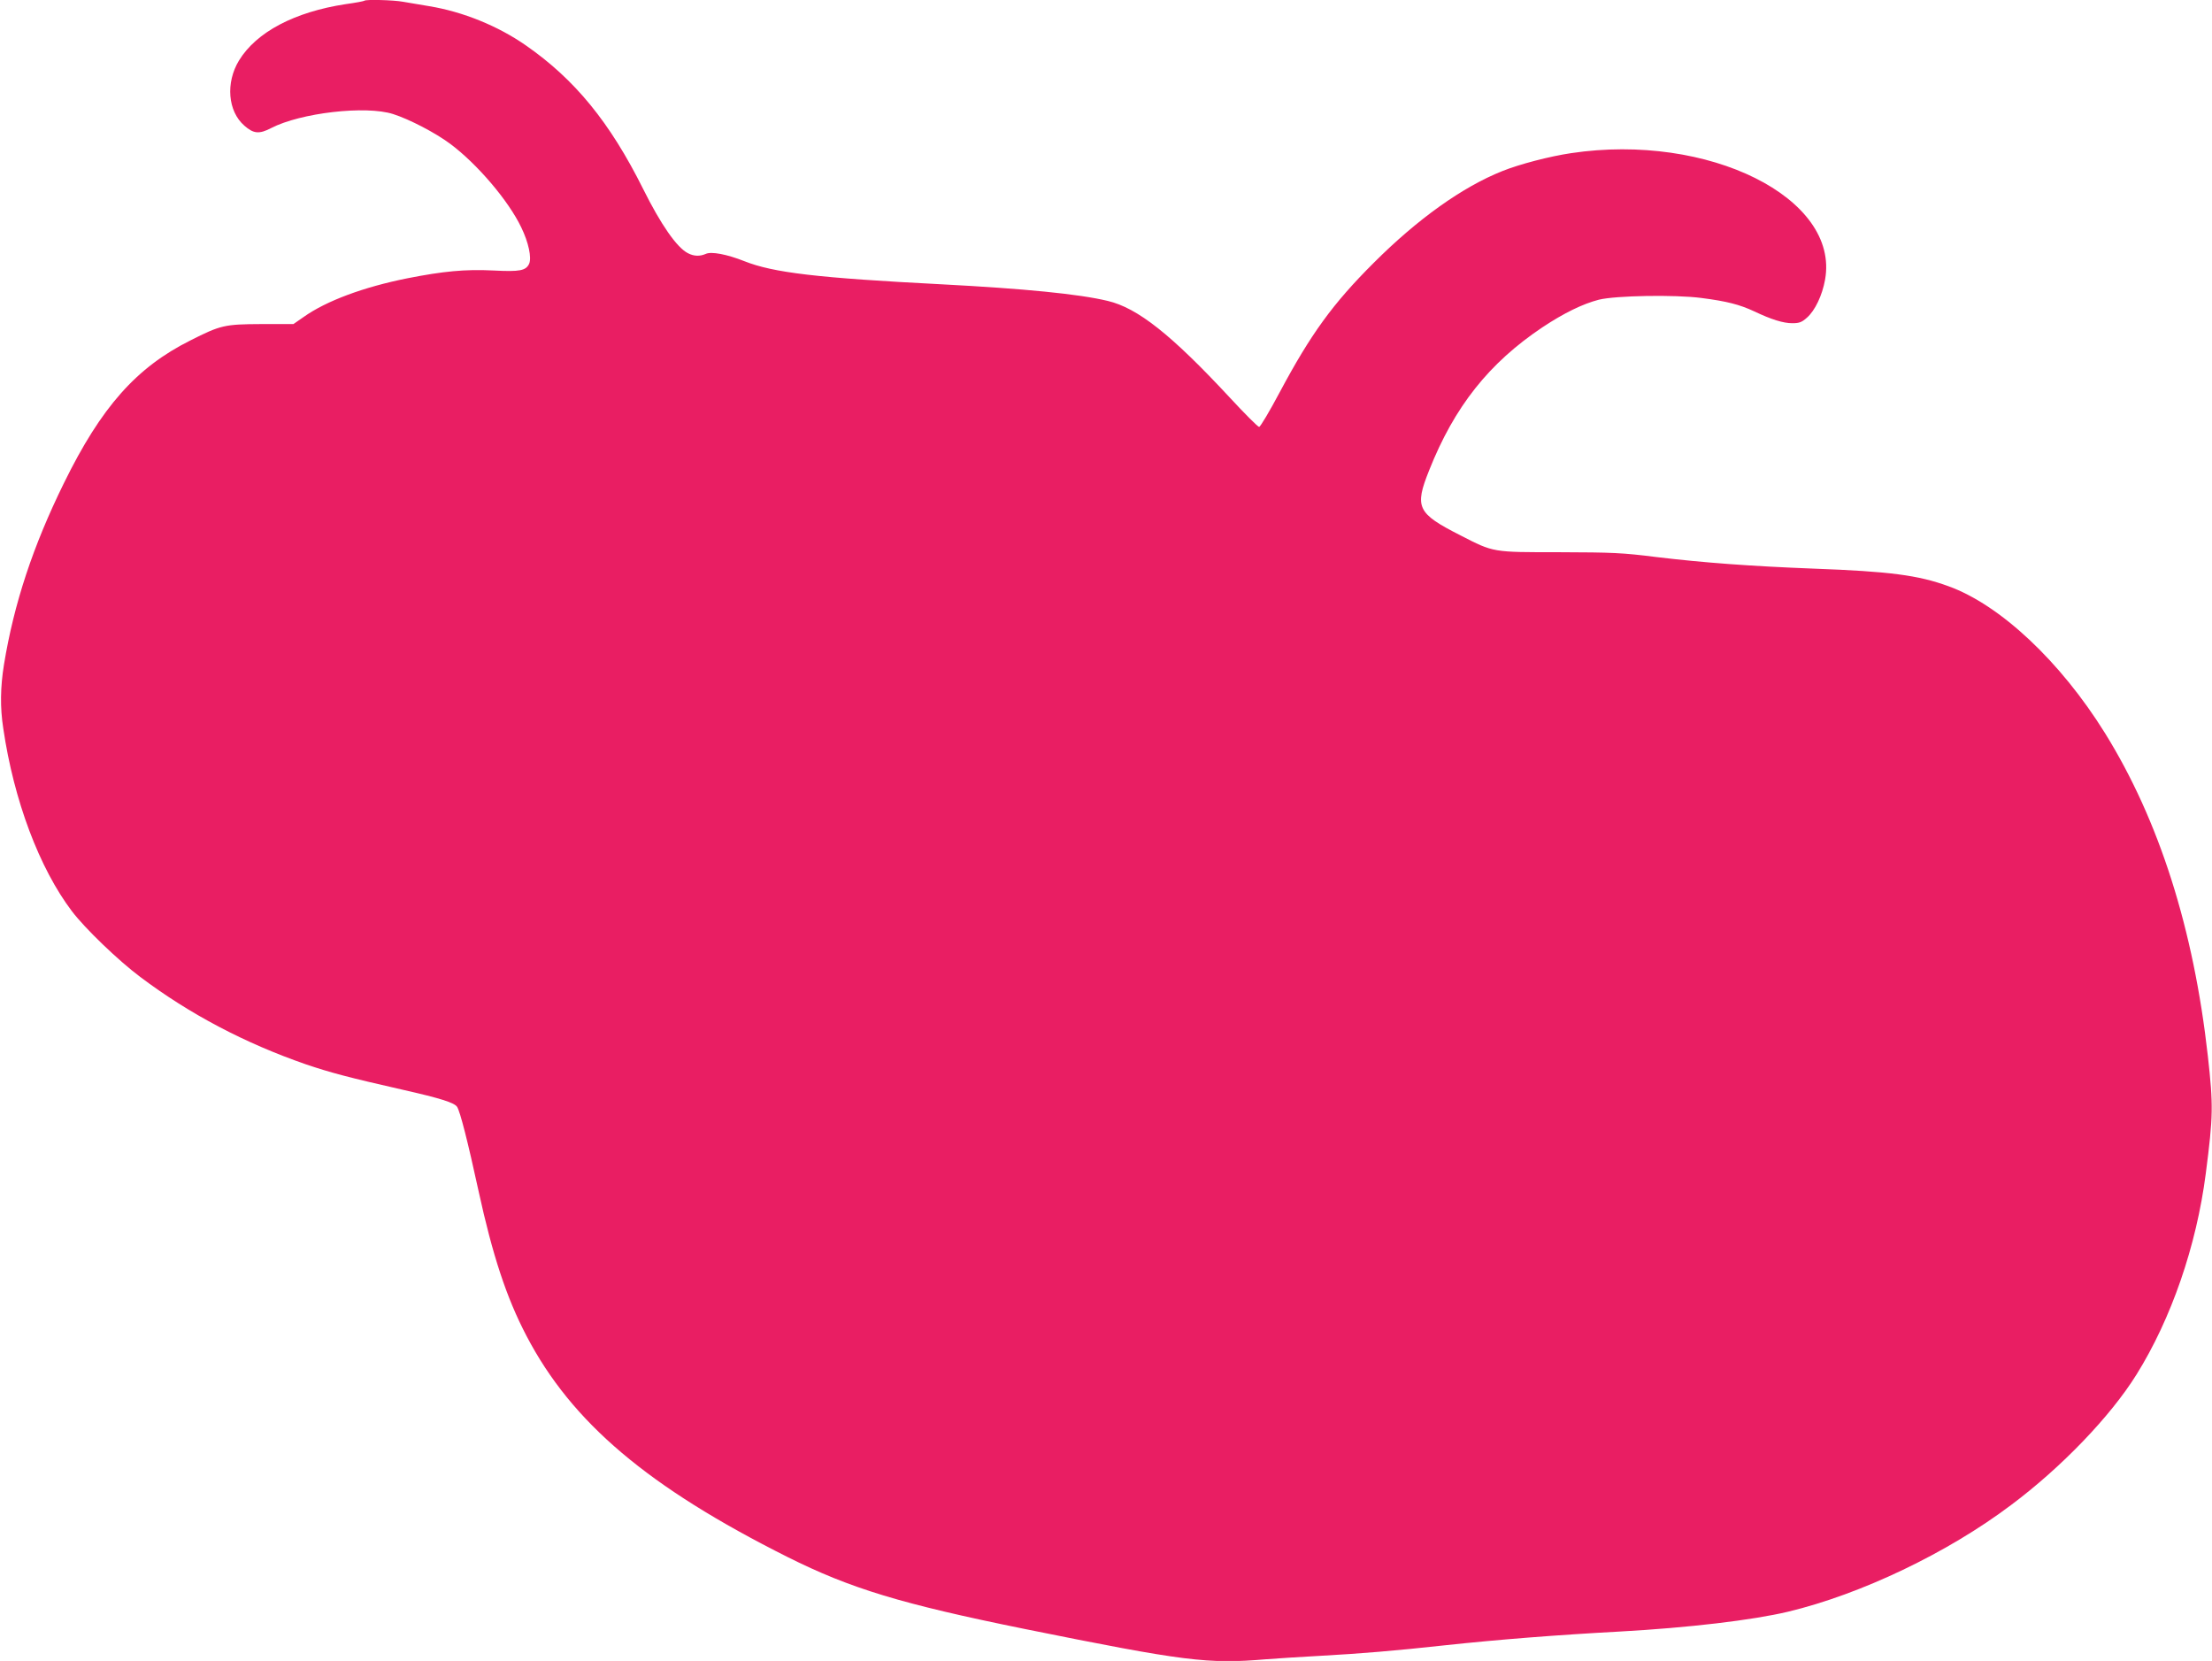
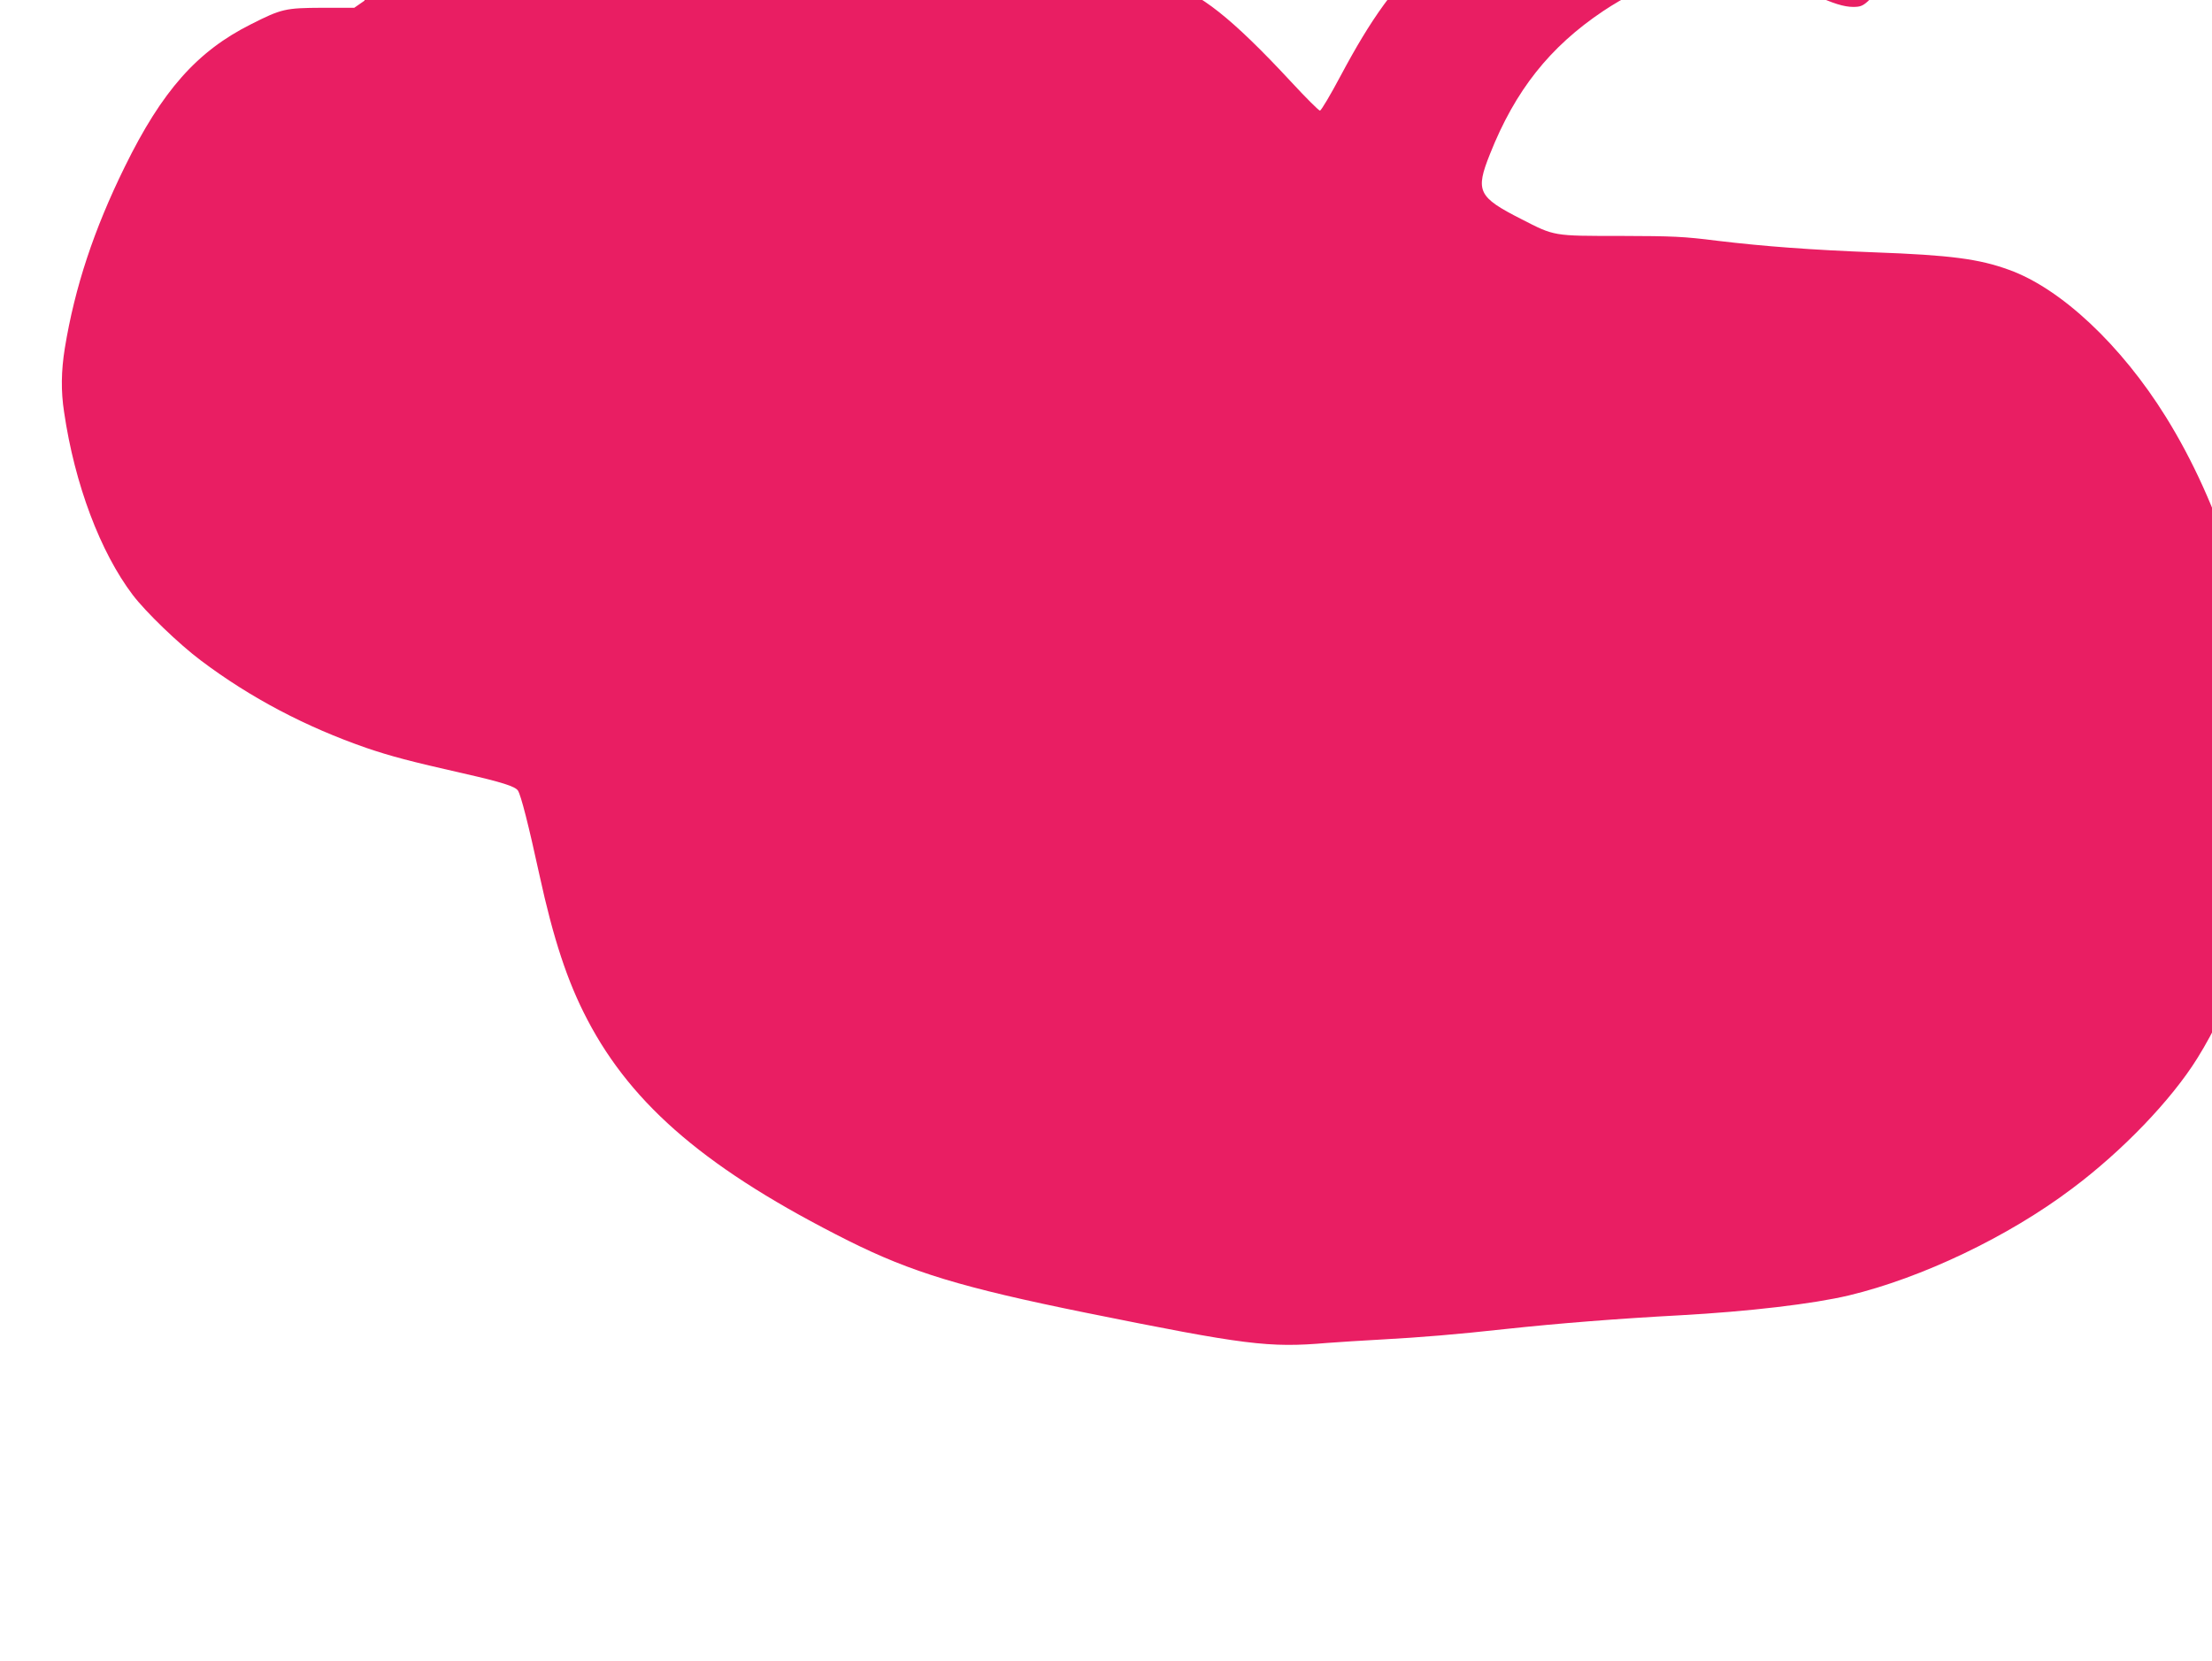
<svg xmlns="http://www.w3.org/2000/svg" version="1.0" width="1280pt" height="961pt" viewBox="0 0 1280 961" preserveAspectRatio="xMidYMid meet">
  <g transform="translate(0,961) scale(0.1,-0.1)" fill="#e91e63" stroke="none">
-     <path d="M2109 9606 c-3 -3 -51 -12 -109 -20 -295 -45 -516 -161 -617 -326 -78 -128 -65 -294 31 -377 53 -47 86 -50 155 -14 170 88 547 132 706 81 94 -30 244 -108 330 -172 156 -116 338 -330 411 -483 43 -88 61 -176 46 -211 -19 -40 -53 -47 -207 -39 -165 8 -288 -4 -497 -45 -255 -51 -470 -131 -601 -224 l-59 -41 -186 0 c-213 -1 -235 -6 -411 -95 -312 -156 -515 -385 -731 -825 -179 -364 -289 -696 -347 -1050 -21 -131 -23 -248 -4 -370 61 -416 209 -809 397 -1057 75 -99 268 -285 395 -380 287 -216 607 -384 959 -506 142 -48 247 -76 560 -147 221 -50 299 -75 315 -99 18 -28 62 -201 124 -486 81 -372 162 -619 278 -840 262 -501 703 -874 1511 -1279 364 -182 657 -271 1372 -416 926 -187 1059 -204 1398 -175 65 5 207 14 317 20 222 12 438 30 710 60 315 34 662 61 1015 80 399 22 771 66 977 115 421 101 921 339 1290 617 292 218 576 514 726 755 201 322 347 744 401 1163 43 333 44 393 12 680 -82 735 -282 1364 -595 1868 -258 415 -607 743 -908 851 -173 63 -339 85 -778 101 -361 14 -635 34 -910 67 -198 25 -254 27 -560 28 -391 0 -380 -2 -573 97 -252 128 -268 162 -182 377 146 368 346 620 655 827 125 83 234 136 327 160 97 24 440 30 593 10 148 -19 221 -38 305 -77 101 -48 169 -69 221 -69 40 0 55 5 85 32 47 41 89 130 105 220 85 473 -675 851 -1469 732 -123 -18 -300 -64 -399 -104 -231 -92 -491 -278 -743 -530 -238 -237 -365 -413 -544 -748 -59 -111 -113 -202 -120 -202 -7 0 -83 76 -169 169 -340 366 -534 519 -707 560 -166 40 -483 71 -960 96 -719 37 -975 67 -1143 134 -101 40 -191 57 -223 42 -34 -15 -69 -14 -103 4 -64 32 -157 166 -259 371 -193 387 -396 635 -680 832 -161 112 -363 194 -557 226 -55 9 -124 21 -154 26 -55 10 -214 14 -222 6z" />
+     <path d="M2109 9606 l-59 -41 -186 0 c-213 -1 -235 -6 -411 -95 -312 -156 -515 -385 -731 -825 -179 -364 -289 -696 -347 -1050 -21 -131 -23 -248 -4 -370 61 -416 209 -809 397 -1057 75 -99 268 -285 395 -380 287 -216 607 -384 959 -506 142 -48 247 -76 560 -147 221 -50 299 -75 315 -99 18 -28 62 -201 124 -486 81 -372 162 -619 278 -840 262 -501 703 -874 1511 -1279 364 -182 657 -271 1372 -416 926 -187 1059 -204 1398 -175 65 5 207 14 317 20 222 12 438 30 710 60 315 34 662 61 1015 80 399 22 771 66 977 115 421 101 921 339 1290 617 292 218 576 514 726 755 201 322 347 744 401 1163 43 333 44 393 12 680 -82 735 -282 1364 -595 1868 -258 415 -607 743 -908 851 -173 63 -339 85 -778 101 -361 14 -635 34 -910 67 -198 25 -254 27 -560 28 -391 0 -380 -2 -573 97 -252 128 -268 162 -182 377 146 368 346 620 655 827 125 83 234 136 327 160 97 24 440 30 593 10 148 -19 221 -38 305 -77 101 -48 169 -69 221 -69 40 0 55 5 85 32 47 41 89 130 105 220 85 473 -675 851 -1469 732 -123 -18 -300 -64 -399 -104 -231 -92 -491 -278 -743 -530 -238 -237 -365 -413 -544 -748 -59 -111 -113 -202 -120 -202 -7 0 -83 76 -169 169 -340 366 -534 519 -707 560 -166 40 -483 71 -960 96 -719 37 -975 67 -1143 134 -101 40 -191 57 -223 42 -34 -15 -69 -14 -103 4 -64 32 -157 166 -259 371 -193 387 -396 635 -680 832 -161 112 -363 194 -557 226 -55 9 -124 21 -154 26 -55 10 -214 14 -222 6z" />
  </g>
</svg>